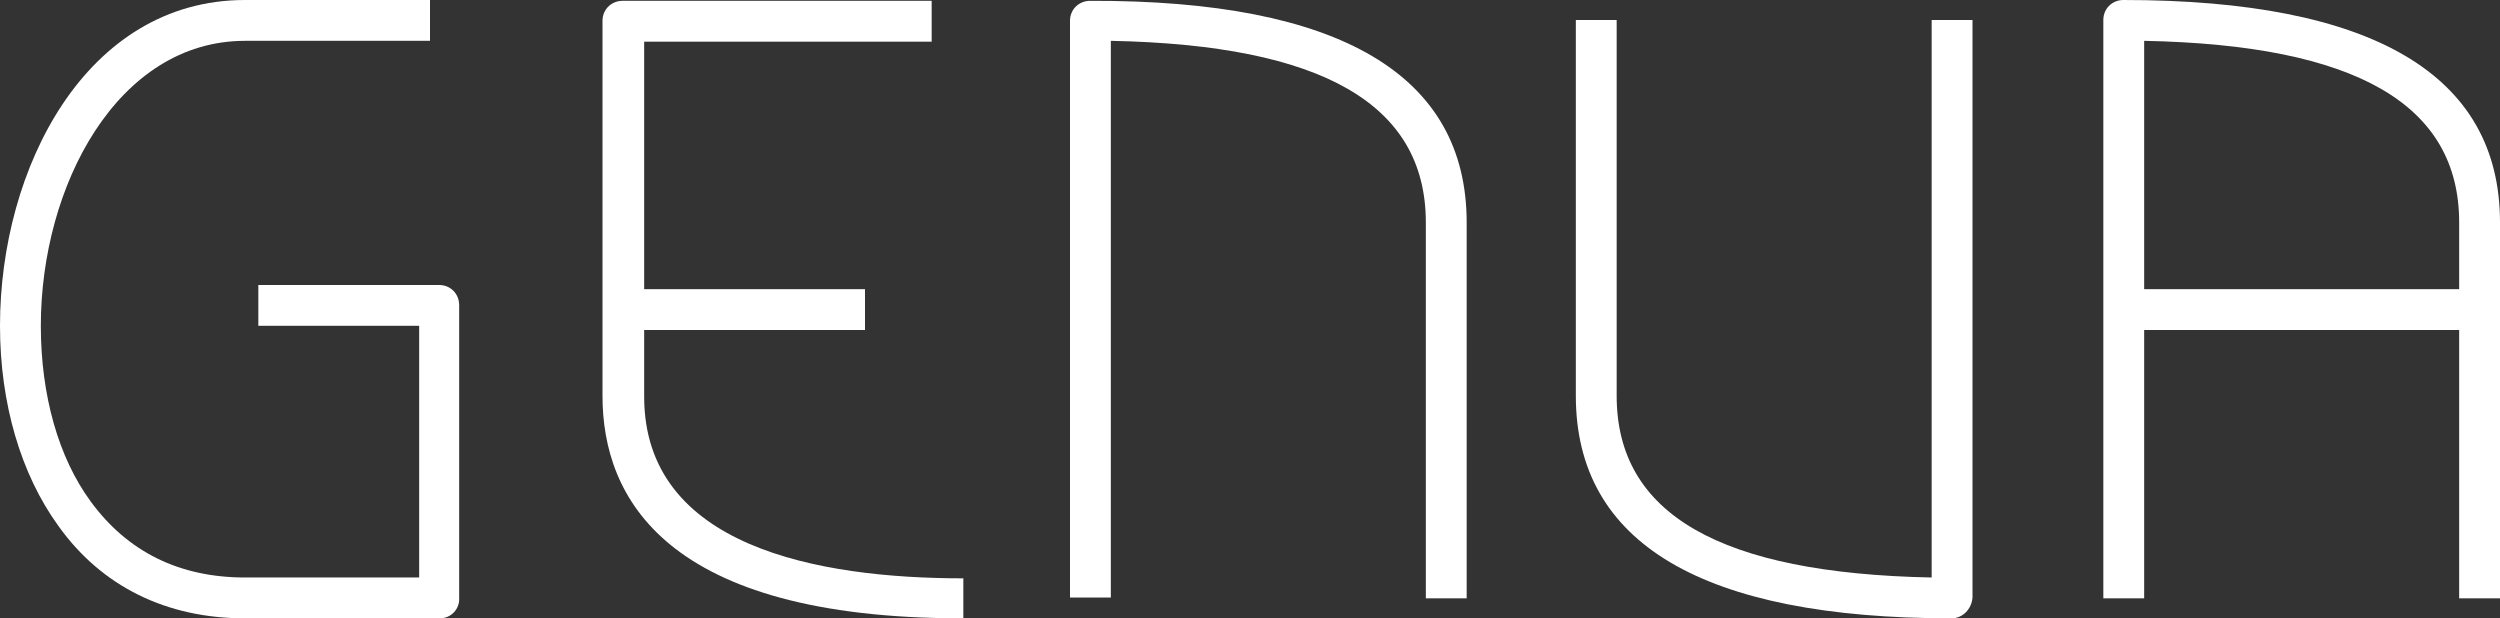
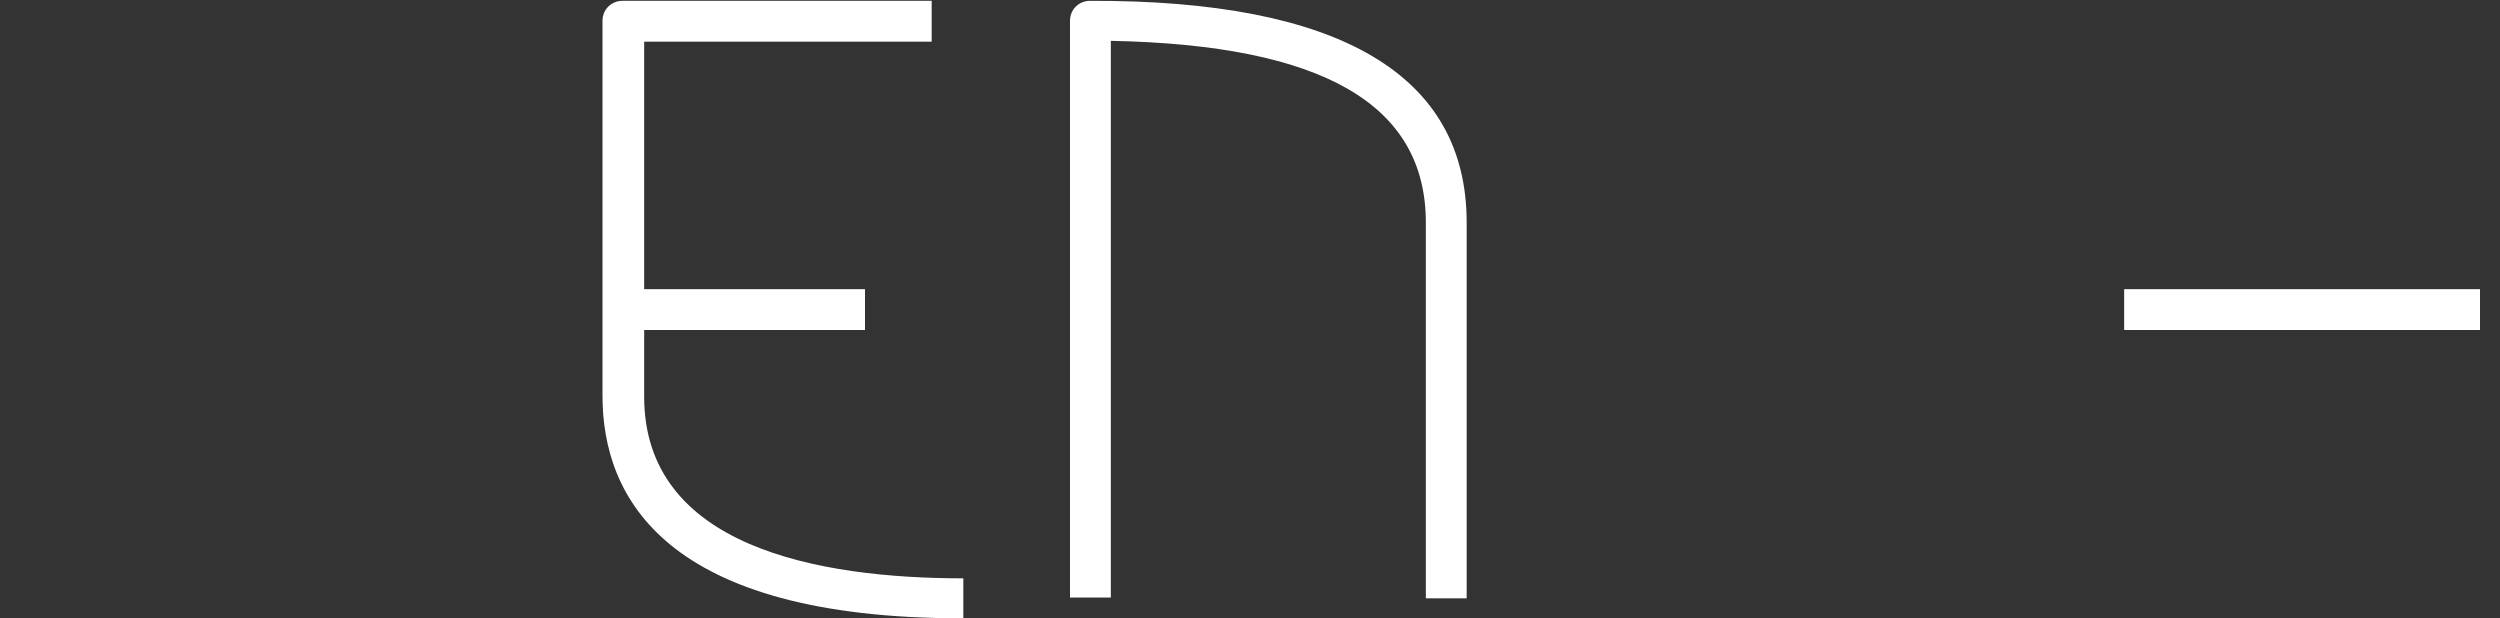
<svg xmlns="http://www.w3.org/2000/svg" version="1.1" id="Layer_1" x="0px" y="0px" viewBox="0 0 300 74.2" enable-background="new 0 0 300 74.2" xml:space="preserve">
  <rect x="0" y="0" width="300" height="74.2" fill="#333333" stroke="none" />
  <g>
    <g>
-       <path fill="#ffffff" d="M52.8,74.2H29.4C20,74.2,12.2,70.4,7,63.1c-4.5-6.2-7-14.7-7-24C0,20.2,10.3,0,29.4,0h22.2v4.9H29.4    C14.1,4.9,4.9,22.3,4.9,39.1c0,8.3,2.1,15.8,6,21.1c4.4,6,10.6,9.1,18.5,9.1h20.9V39.1H31v-4.9h21.7c1.4,0,2.4,1.1,2.4,2.4v35.1    C55.2,73.1,54.1,74.2,52.8,74.2z" />
-     </g>
+       </g>
    <g>
-       <path fill="#ffffff" d="M234.2,74.2c-29.9,0-45.1-9-45.1-26.7V2.4h4.9v45.1c0,14.2,12.4,21.3,37.8,21.8V2.4h4.9v69.3    C236.6,73.1,235.5,74.2,234.2,74.2z" />
-     </g>
+       </g>
    <g>
      <path fill="#ffffff" d="M176,71.8h-4.9V26.7c0-14.2-12.4-21.3-37.8-21.8v66.8h-4.9V2.5c0-1.4,1.1-2.4,2.4-2.4    C160.8,0,176,9,176,26.7V71.8z" />
    </g>
    <g>
      <path fill="#ffffff" d="M115.5,74.2c-35.7,0-43.2-14.5-43.2-26.7V2.5c0-1.4,1.1-2.4,2.4-2.4h37.1v4.9H77.3v42.6    c0,18,20.8,21.8,38.3,21.8V74.2z" />
    </g>
    <g>
      <rect x="76" y="34.7" fill="#ffffff" width="27.8" height="4.9" />
    </g>
    <g>
-       <path fill="#ffffff" d="M300,71.8h-4.9V26.7c0-14.2-12.4-21.3-37.8-21.8v66.9h-4.9V2.4c0-1.4,1.1-2.4,2.4-2.4    C284.8,0,300,9,300,26.7V71.8z" />
-     </g>
+       </g>
    <g>
      <rect x="254.9" y="34.7" fill="#ffffff" width="42.7" height="4.9" />
    </g>
  </g>
</svg>